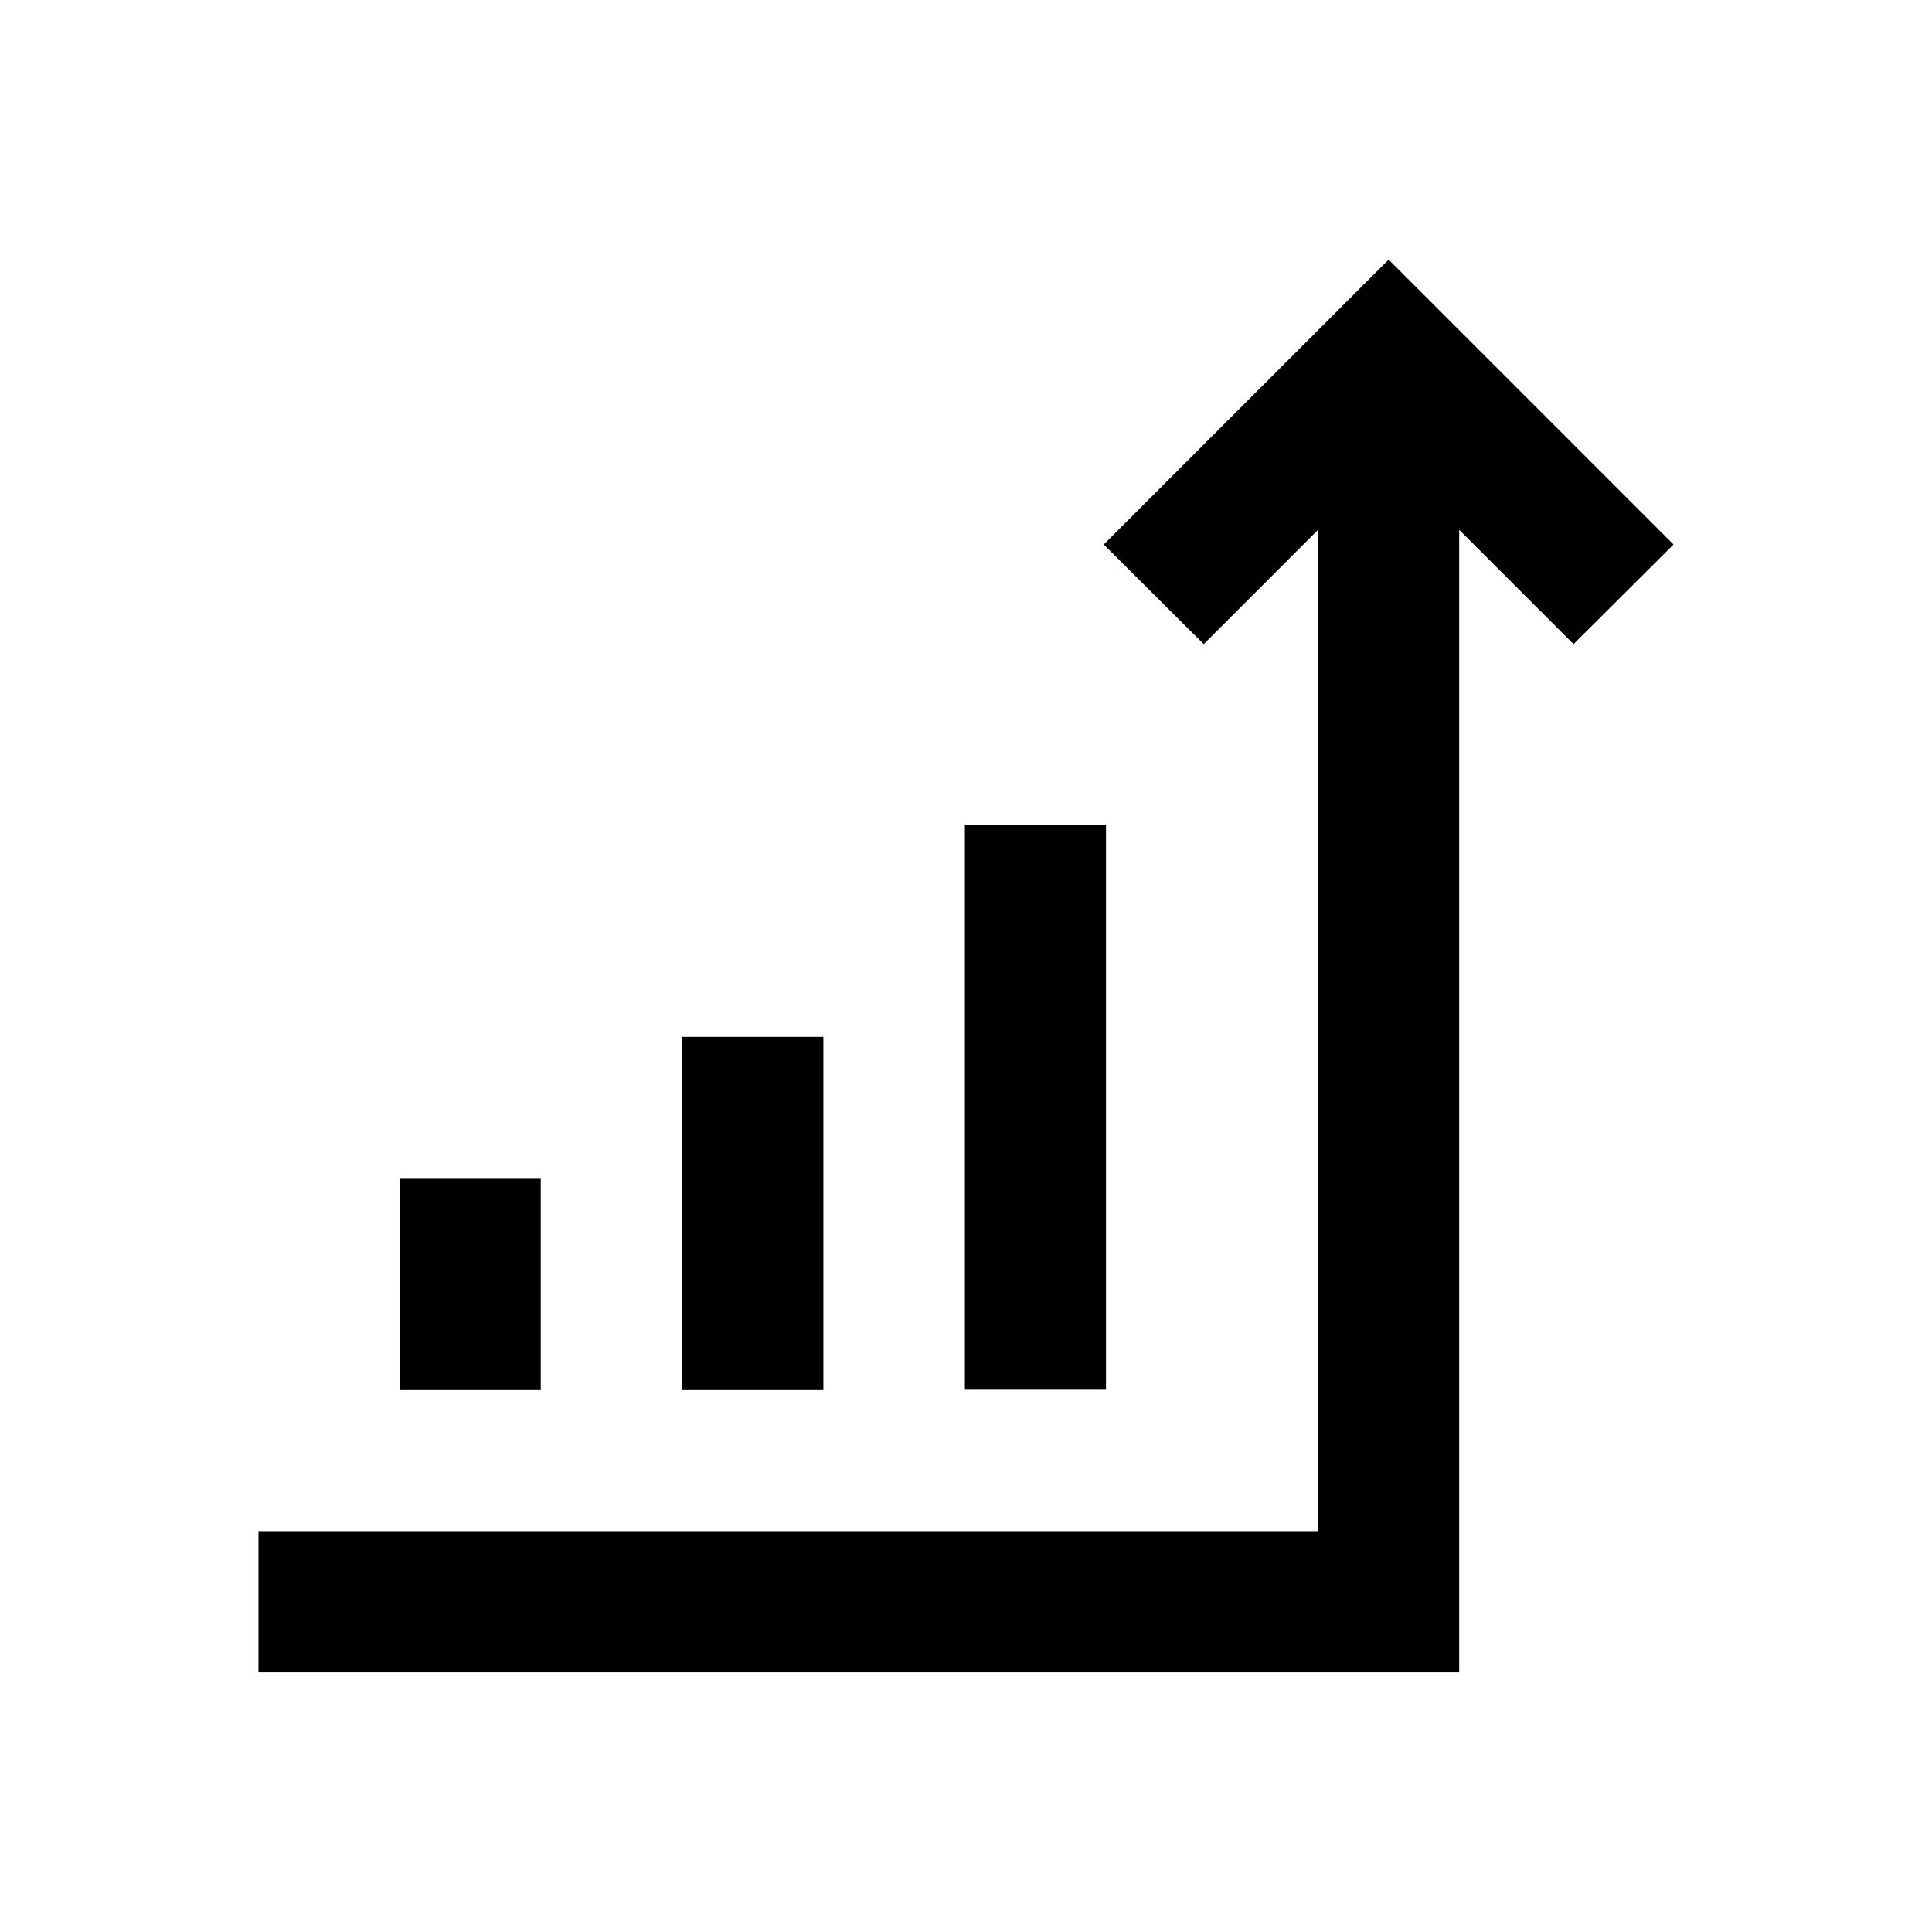
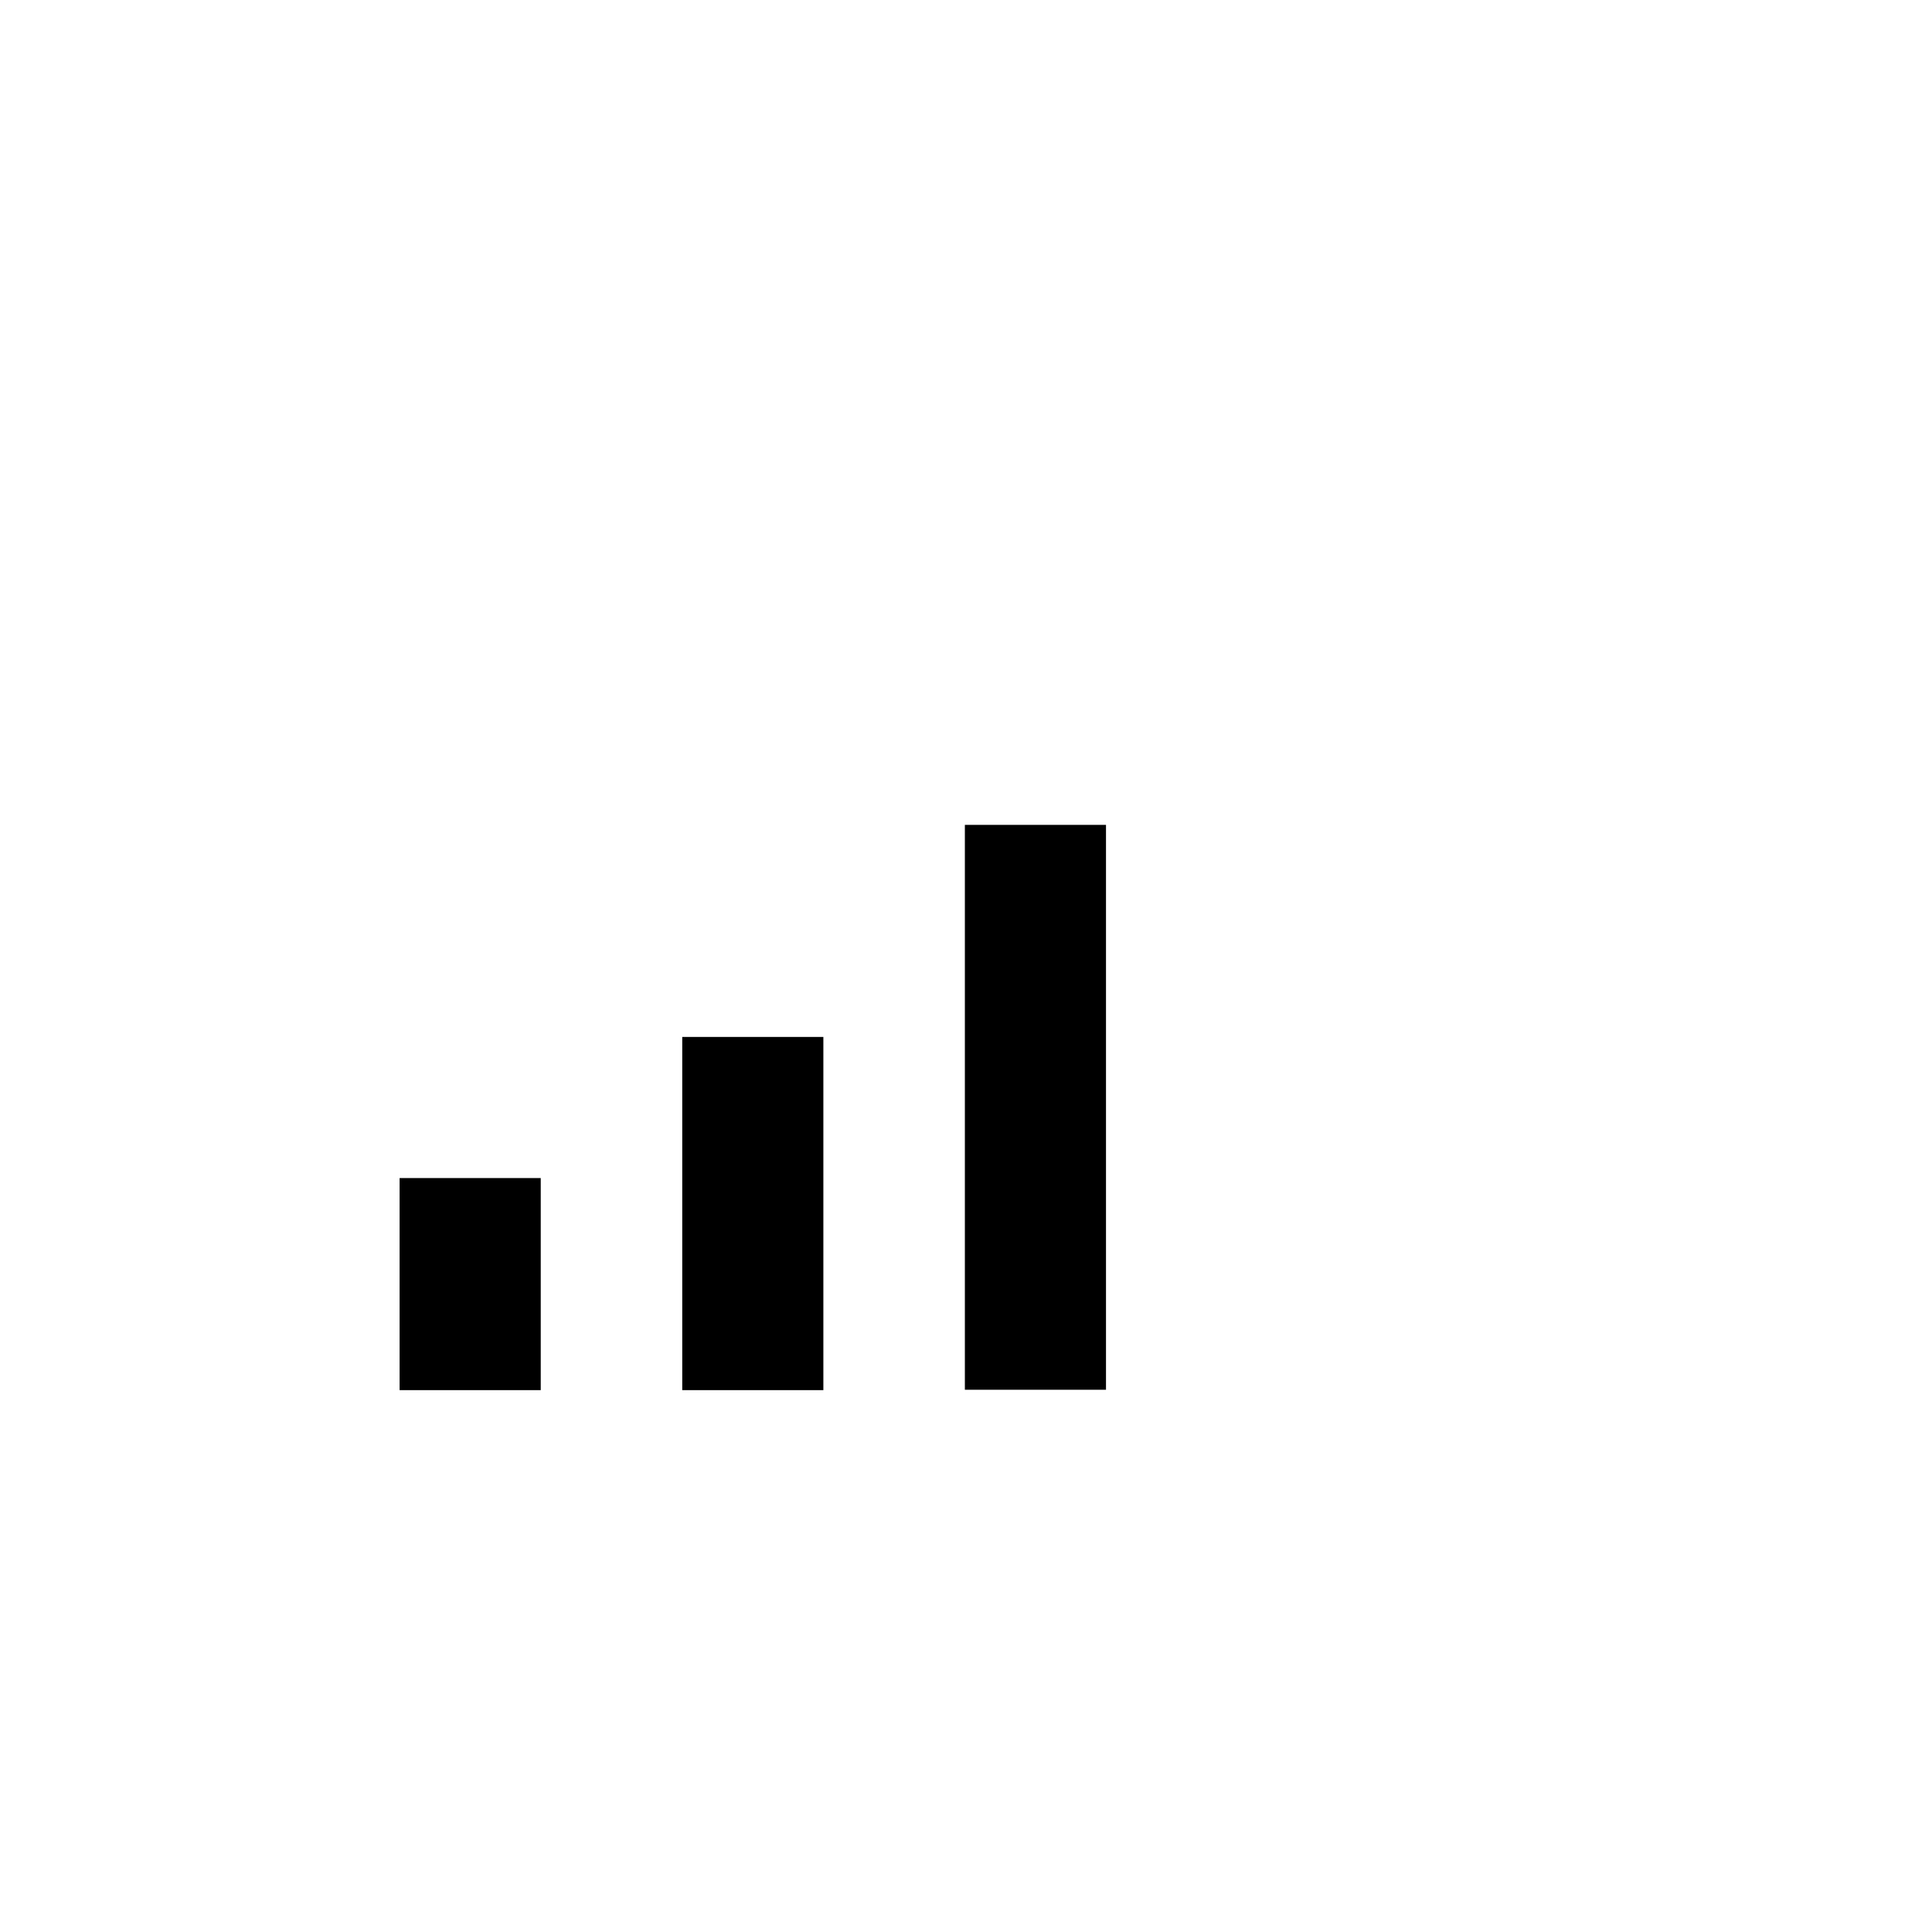
<svg xmlns="http://www.w3.org/2000/svg" version="1.1" id="Layer_1" x="0px" y="0px" viewBox="0 0 512 512" enable-background="new 0 0 512 512" xml:space="preserve">
  <g>
-     <polygon points="443.5,144.3 368,68.8 292.5,144.3 319,170.7 349.3,140.4 349.3,405.8 68.5,405.8 68.5,443.2 386.7,443.2    386.7,140.4 417,170.7  " />
    <rect x="105.9" y="312.2" width="37.4" height="56.2" />
    <rect x="180.8" y="274.8" width="37.4" height="93.6" />
    <rect x="255.7" y="218.6" width="37.4" height="149.7" />
  </g>
</svg>